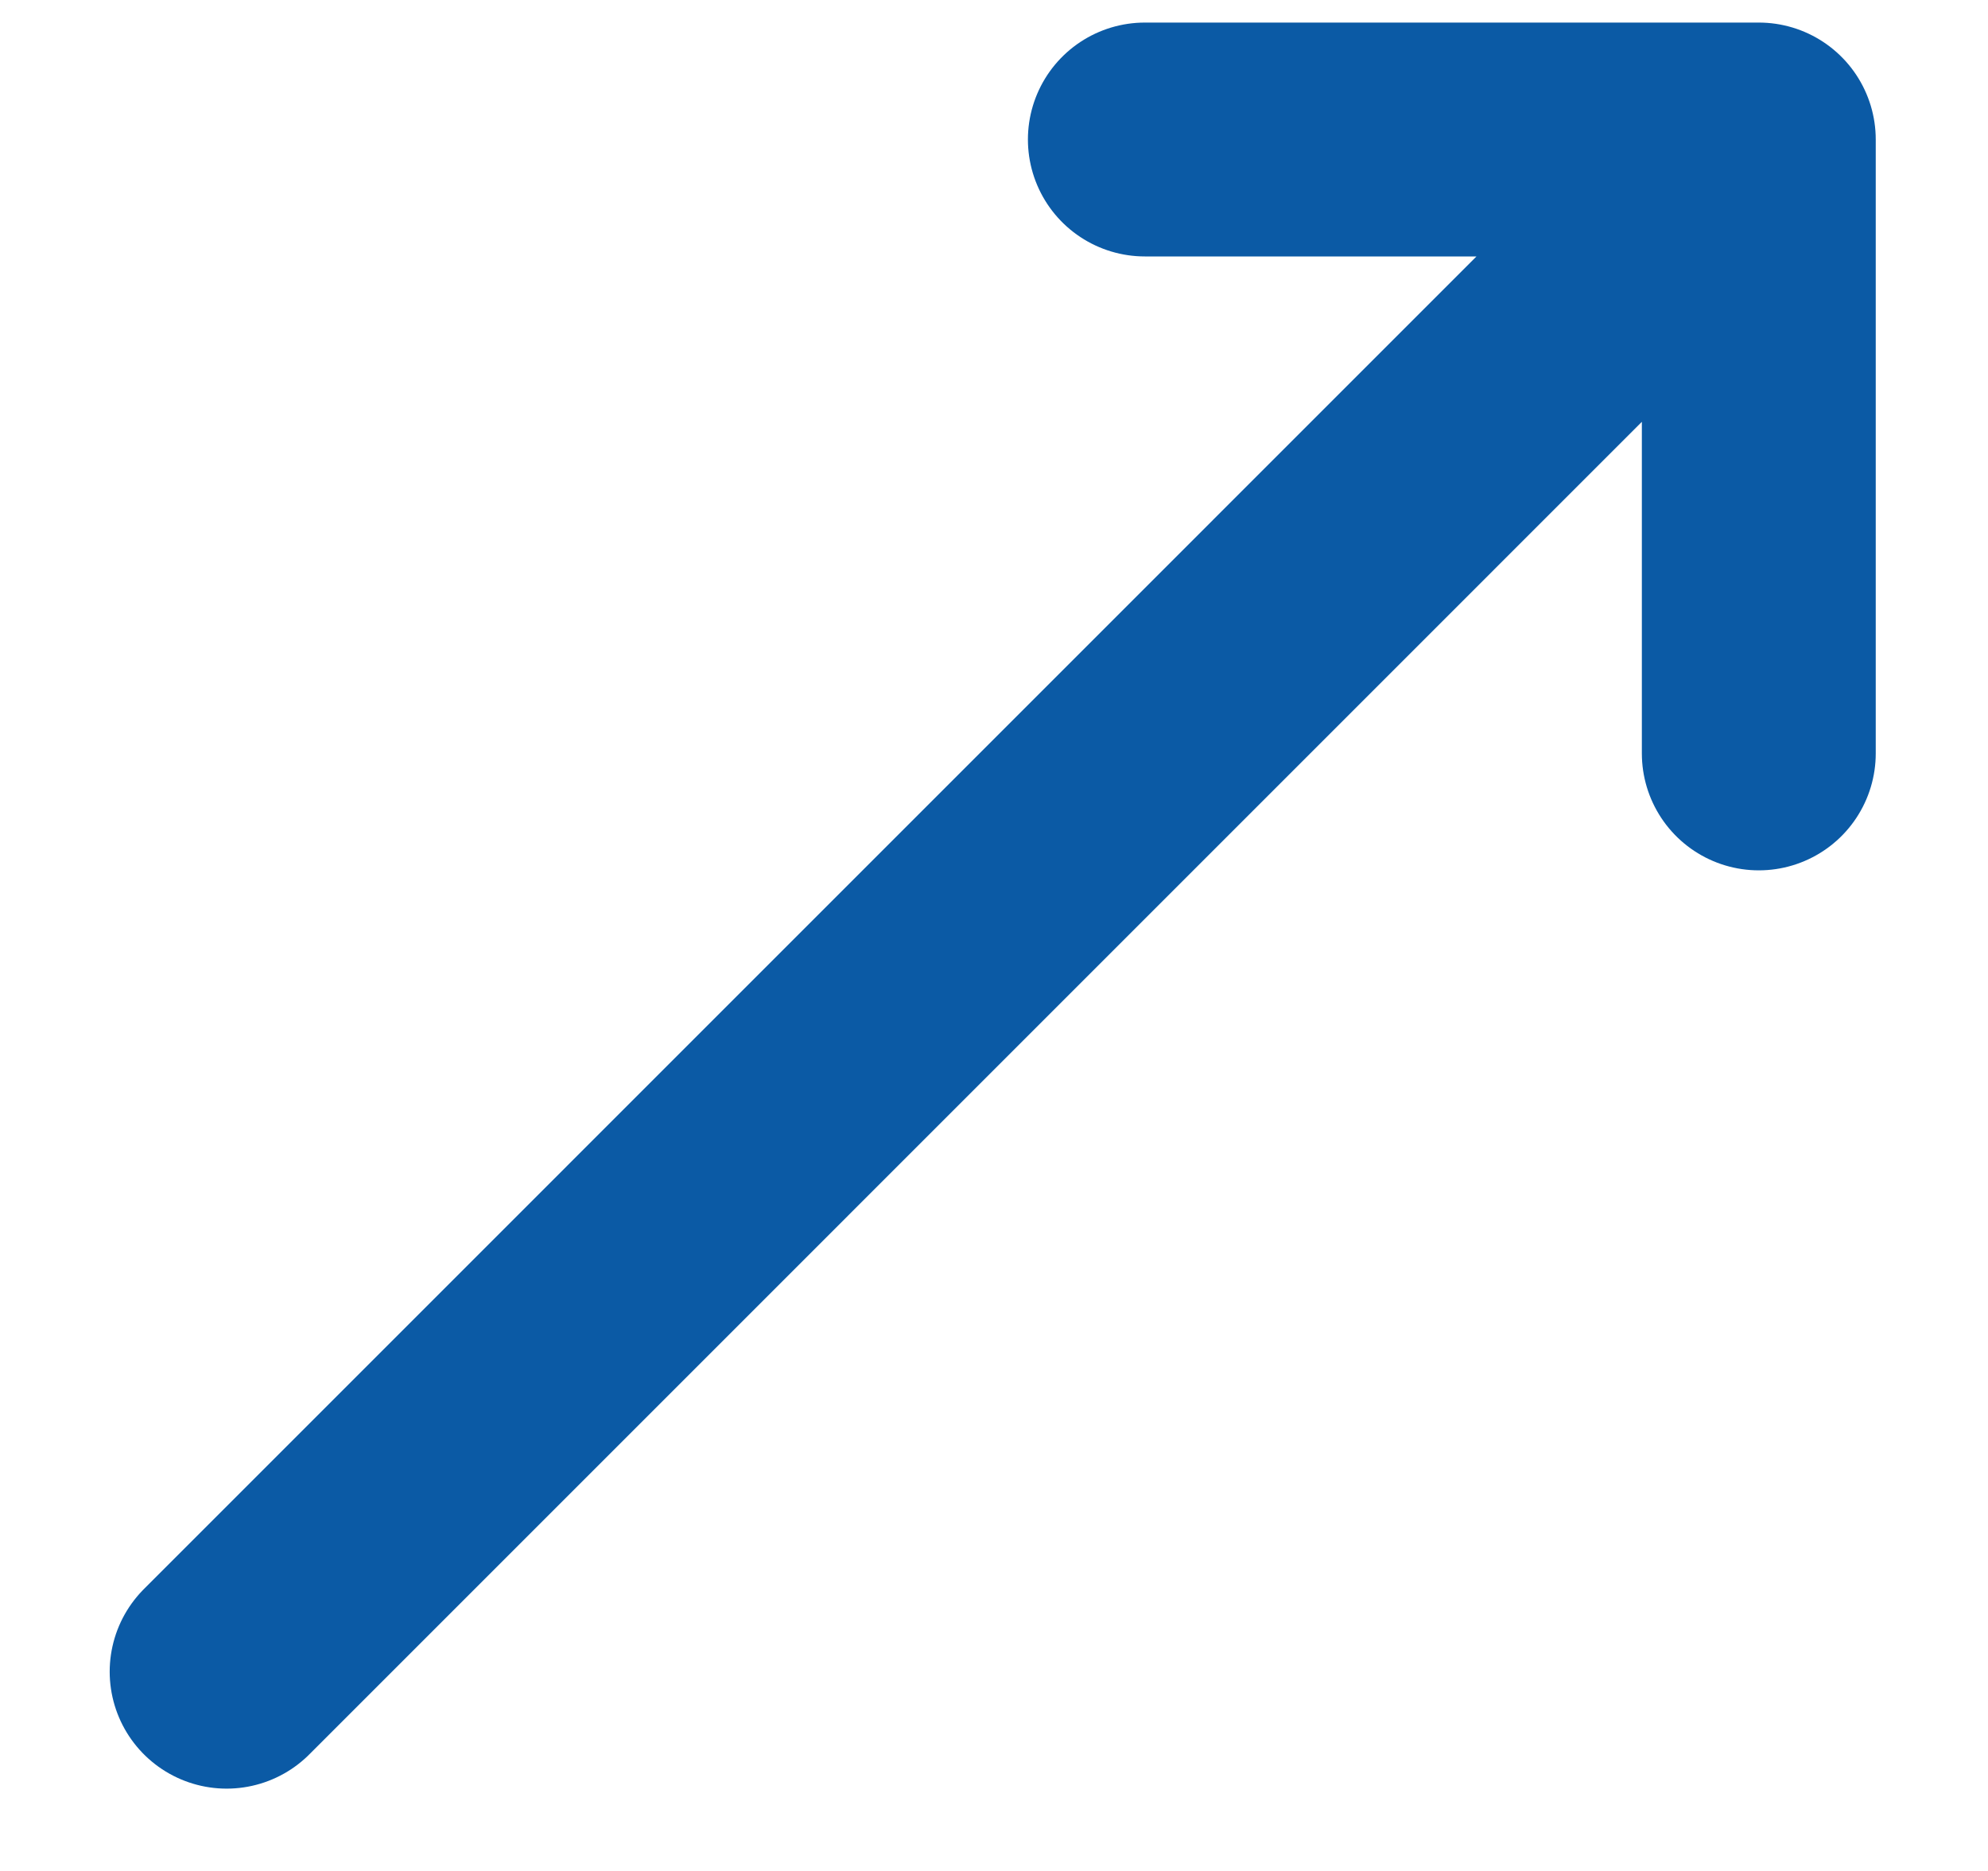
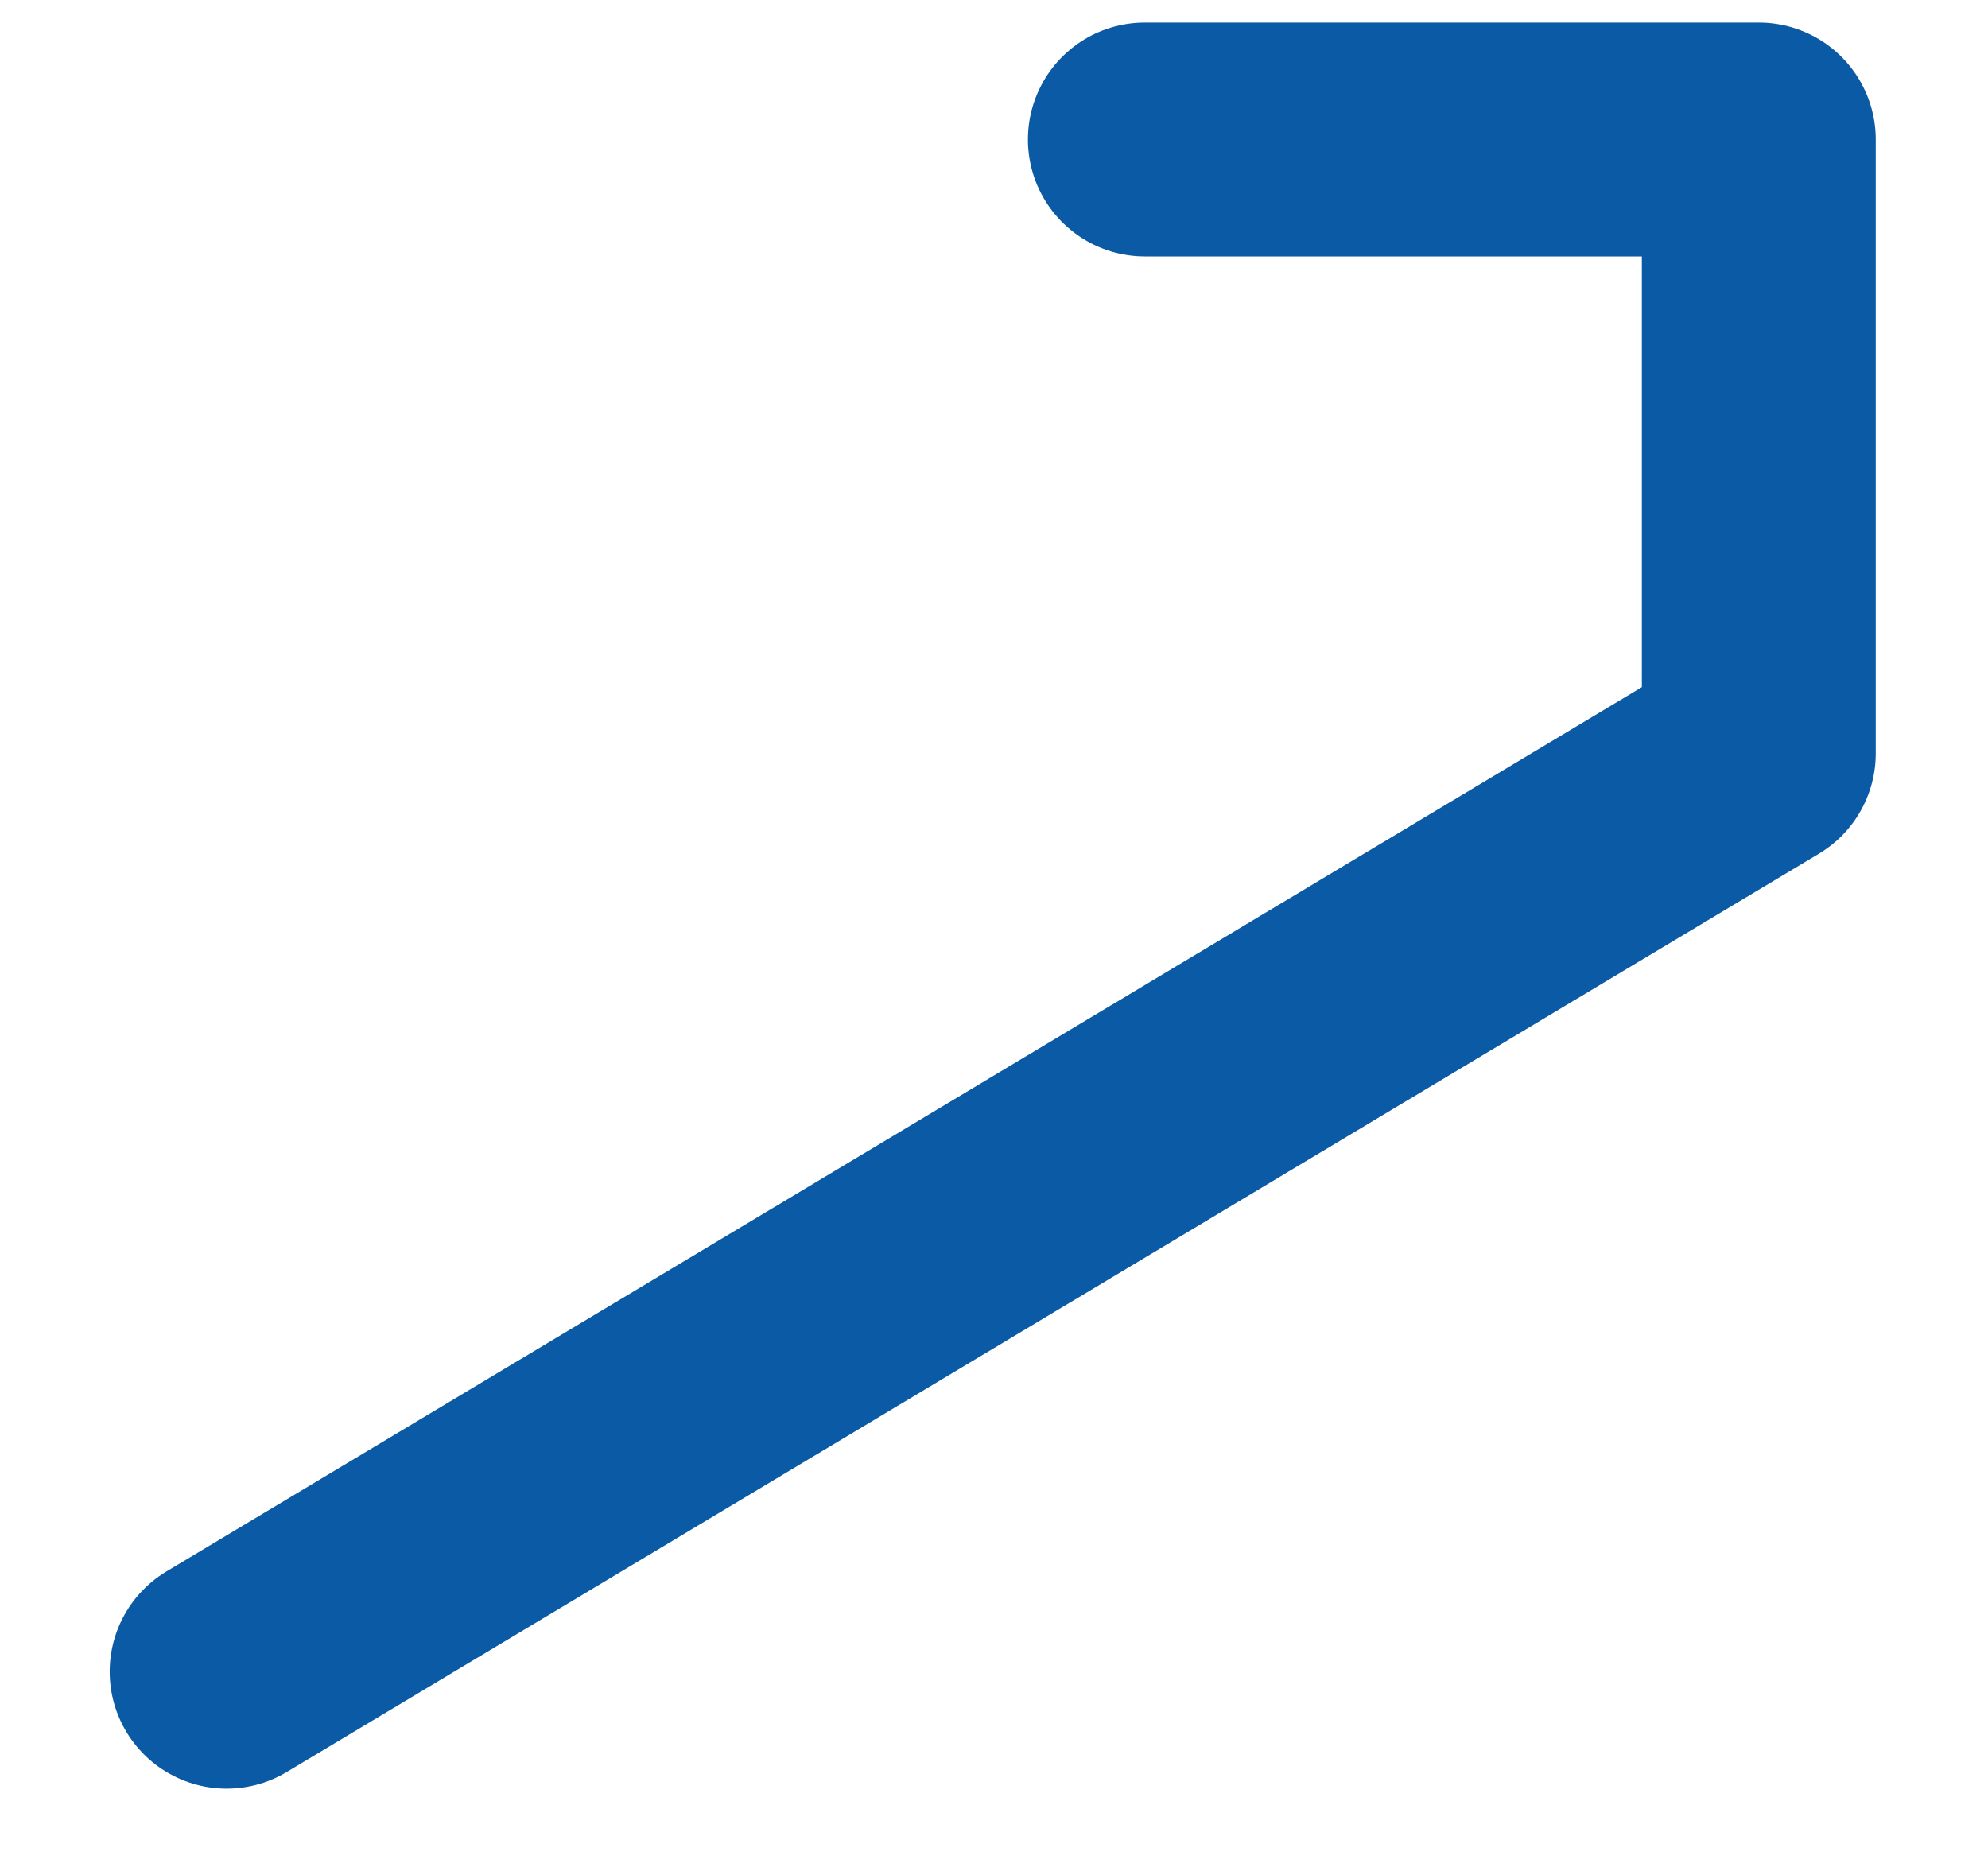
<svg xmlns="http://www.w3.org/2000/svg" width="17" height="16" viewBox="0 0 17 16" fill="none">
-   <path d="M9.79 1.193H15.04V6.443M13.915 2.318L1.938 14.296" stroke="#0B5AA5" stroke-width="2" stroke-linecap="round" stroke-linejoin="round" />
+   <path d="M9.79 1.193H15.04V6.443L1.938 14.296" stroke="#0B5AA5" stroke-width="2" stroke-linecap="round" stroke-linejoin="round" />
</svg>